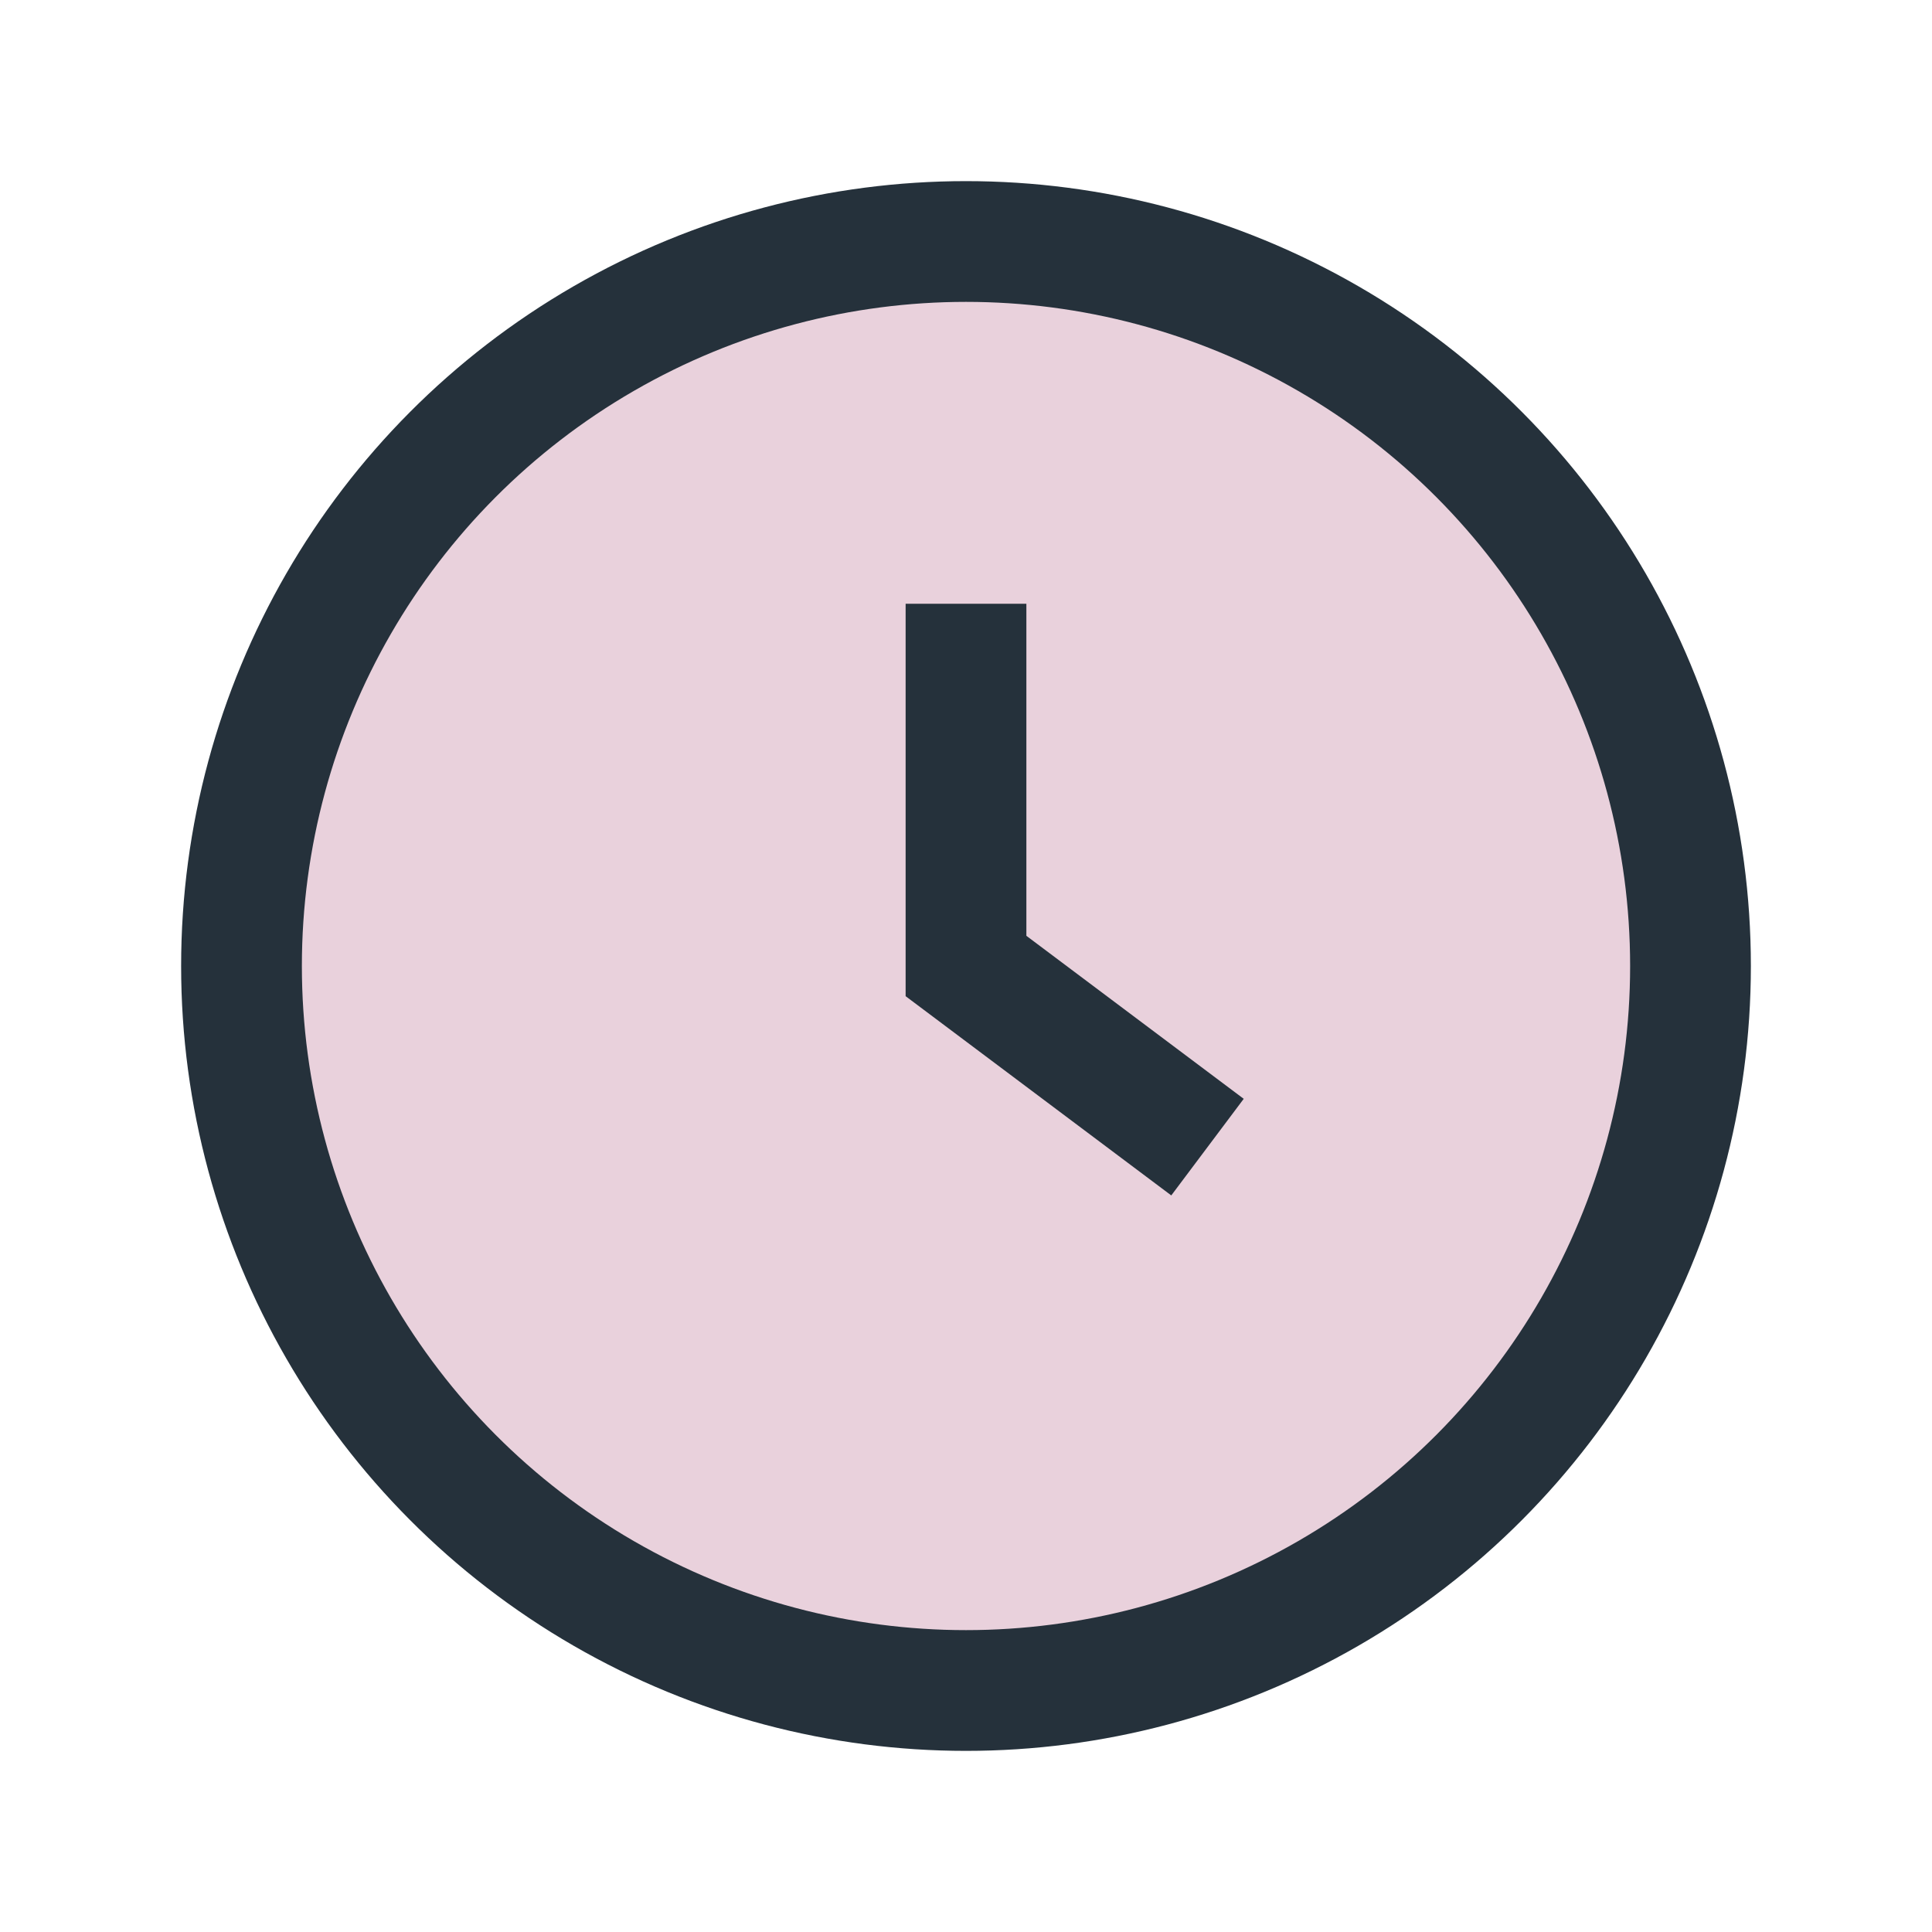
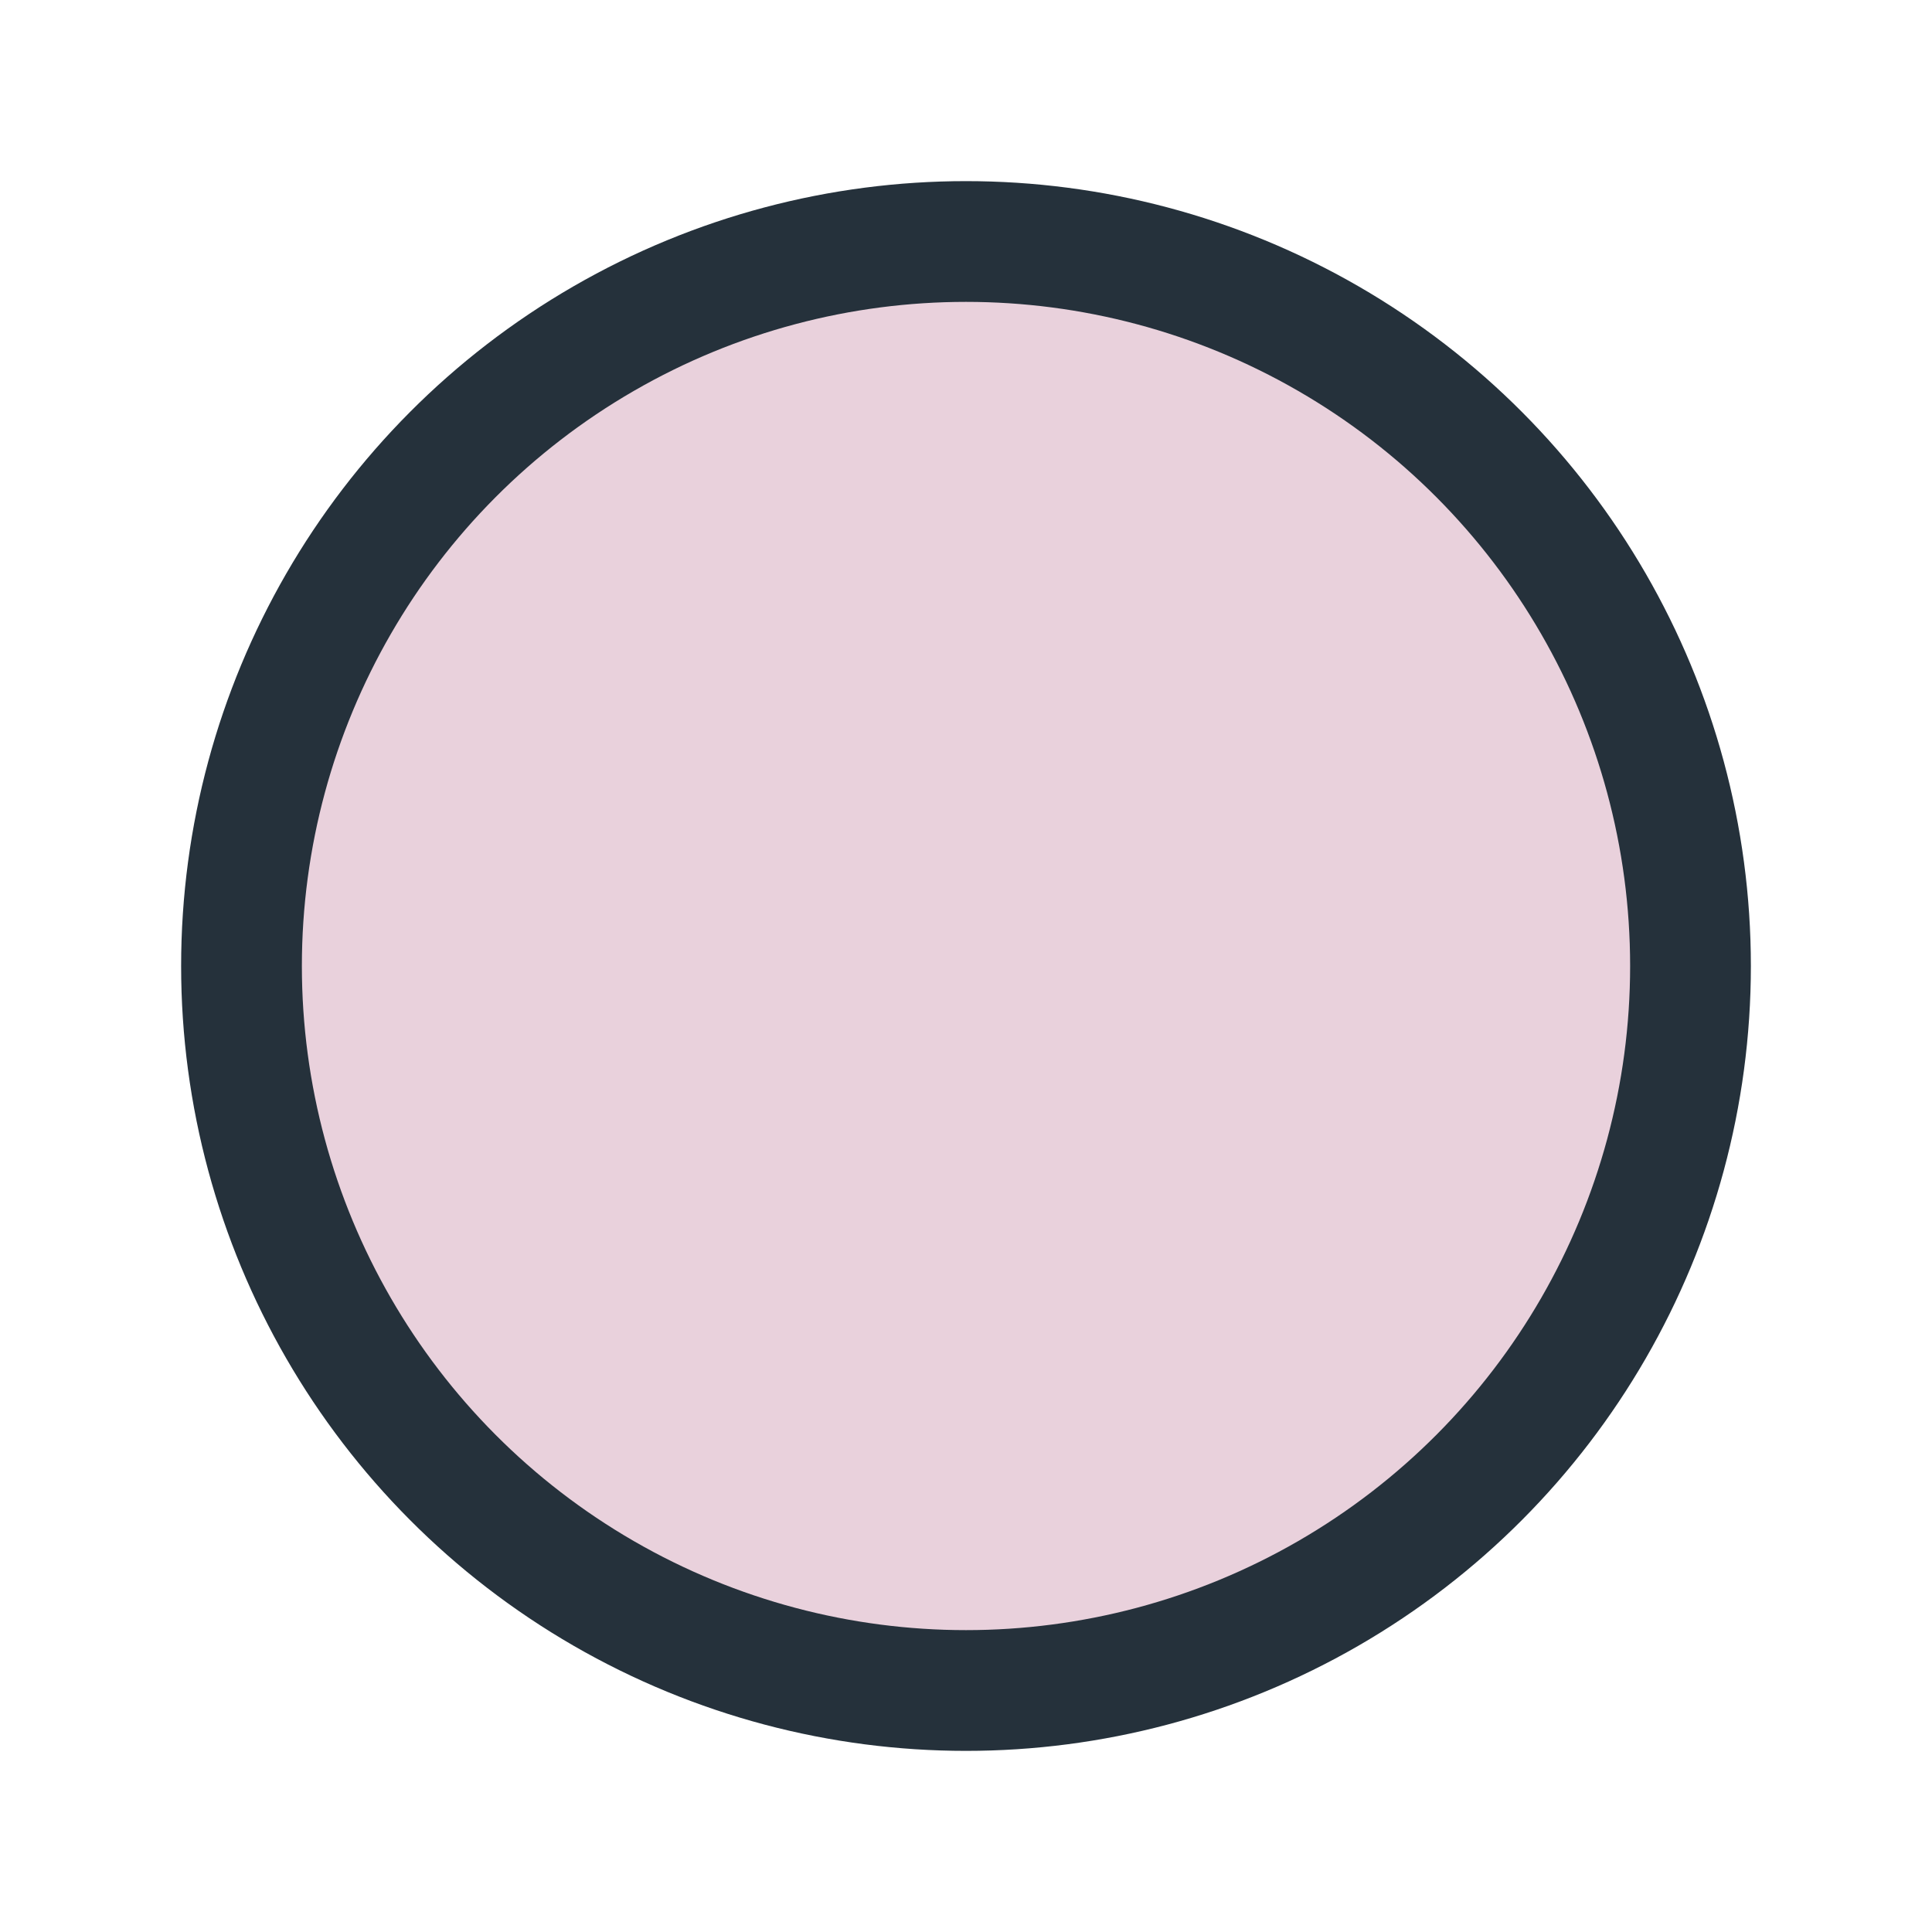
<svg xmlns="http://www.w3.org/2000/svg" width="32" height="32" viewBox="0 0 32 32">
  <circle cx="16" cy="16" r="12" fill="#E9D1DC" stroke="#25313B" stroke-width="2" />
-   <path d="M16 10v6l4 3" stroke="#25313B" stroke-width="2" fill="none" />
</svg>